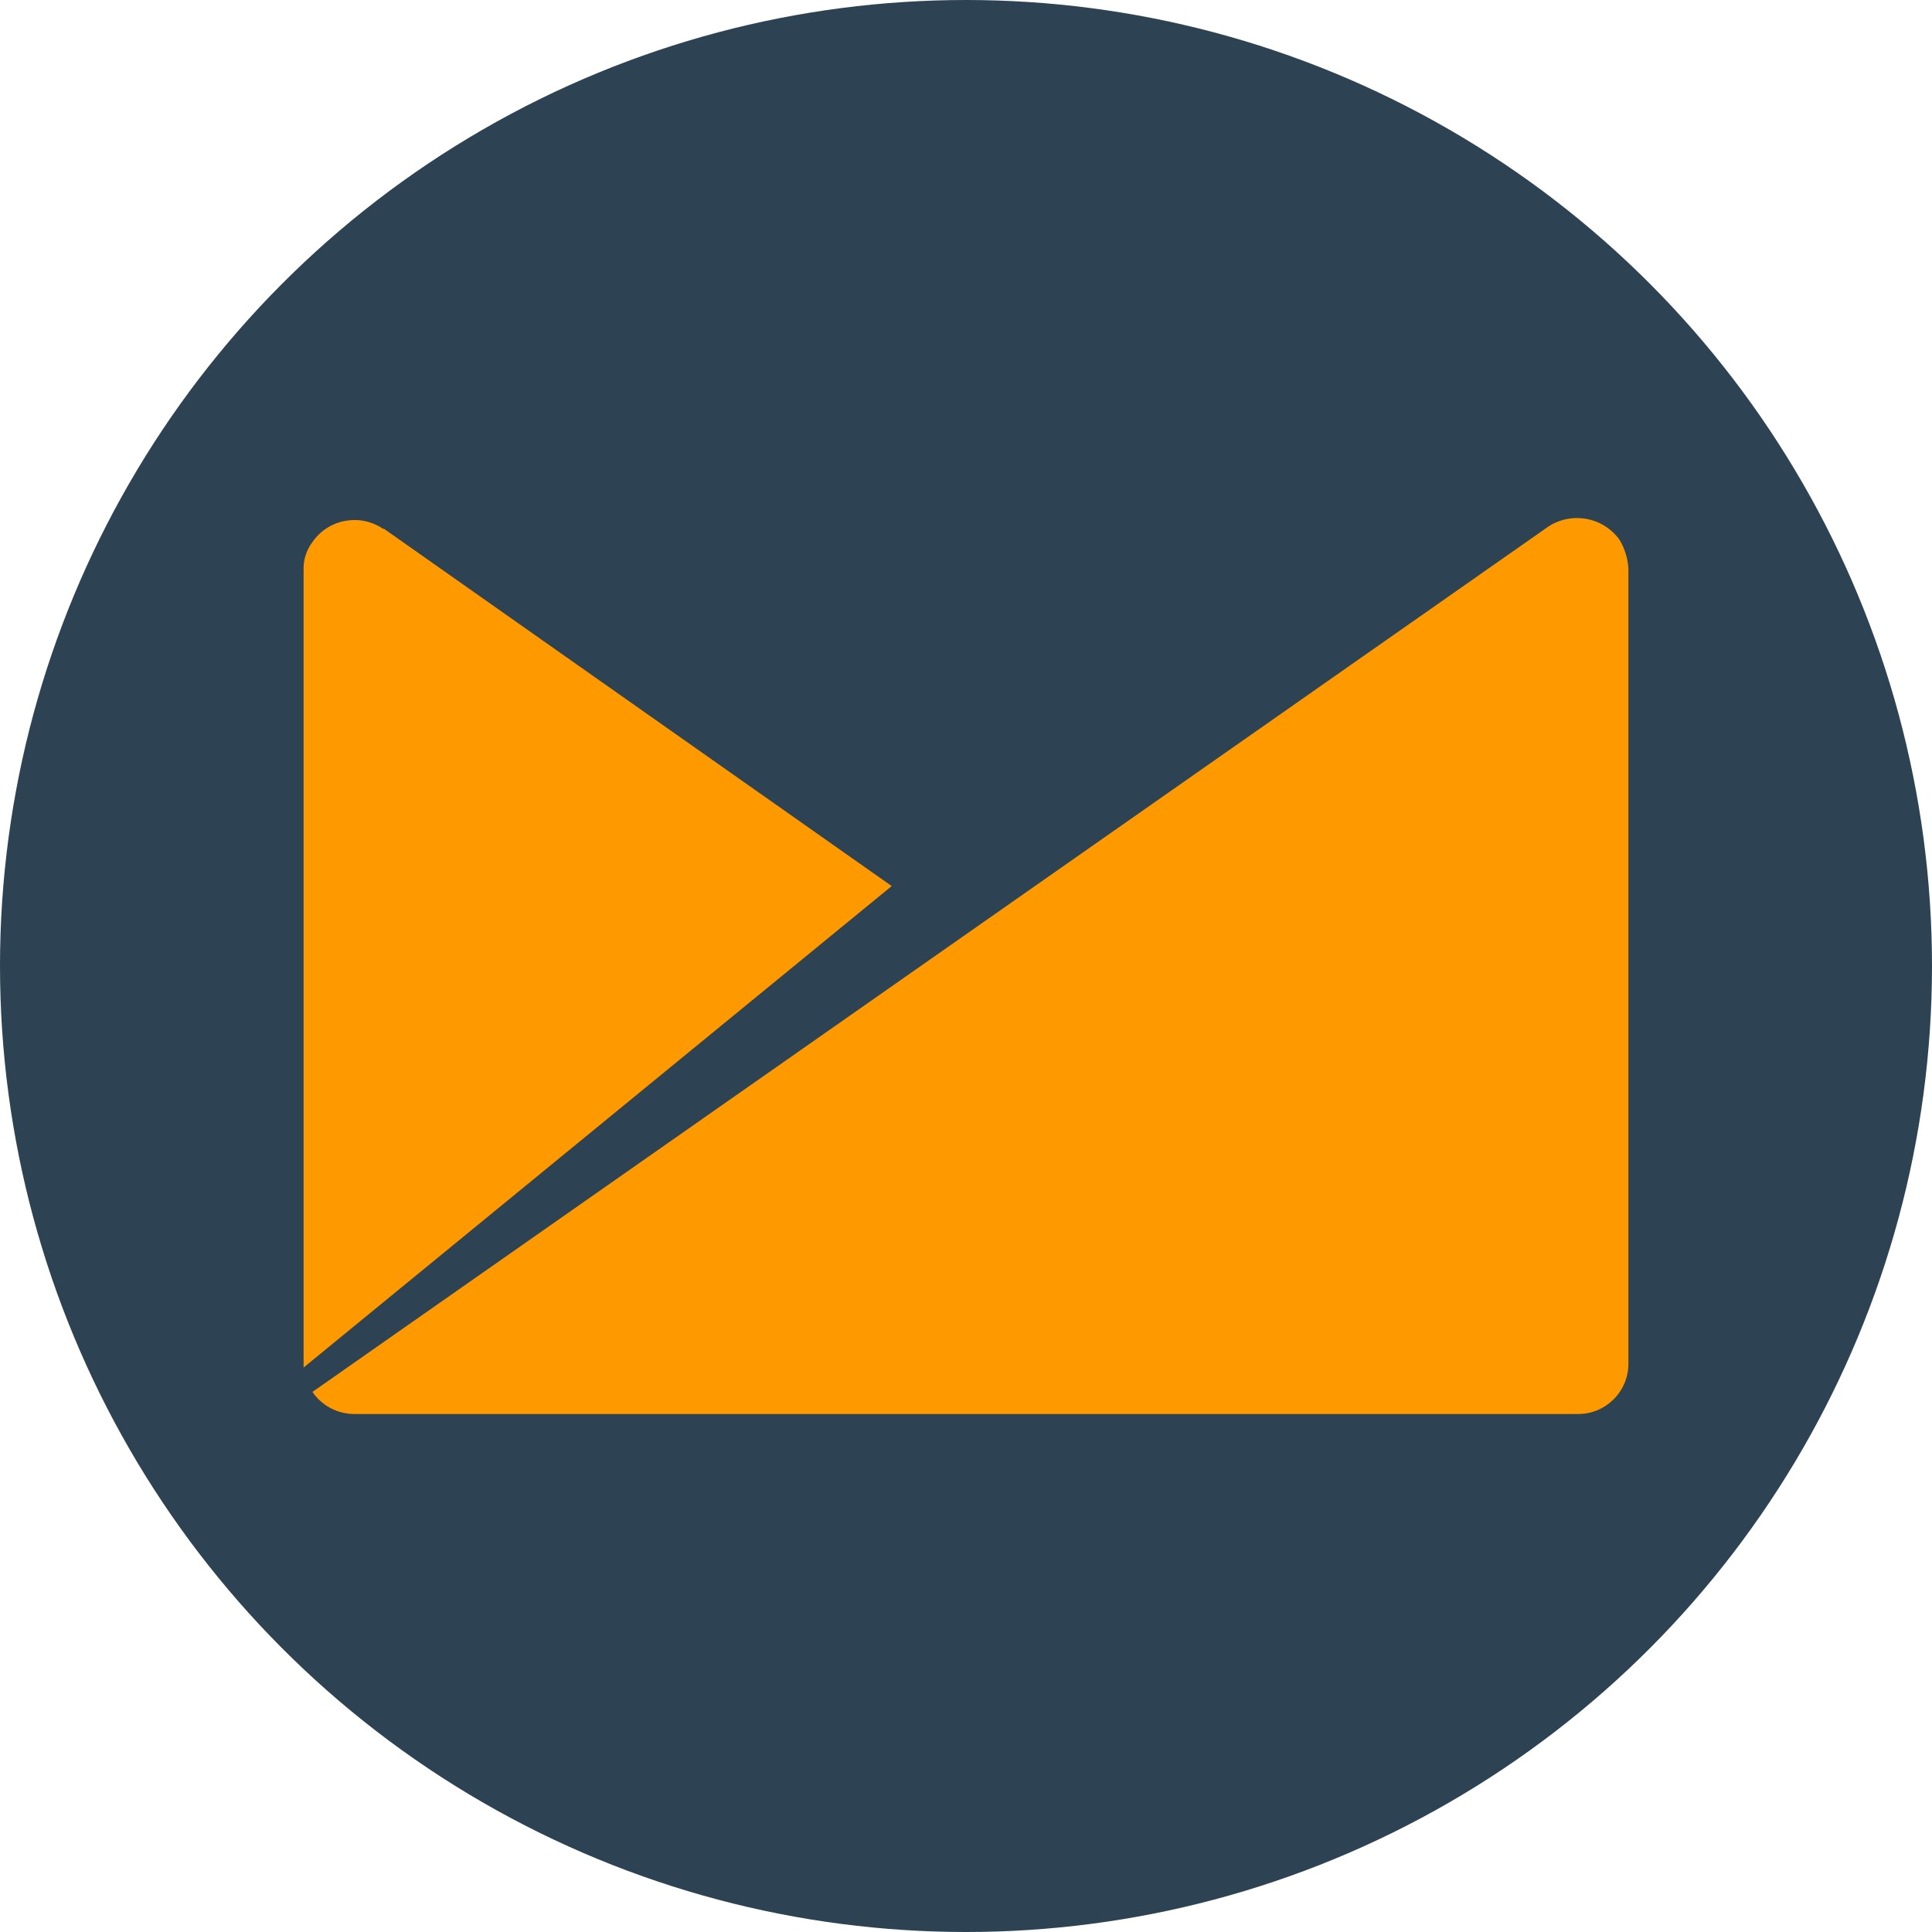
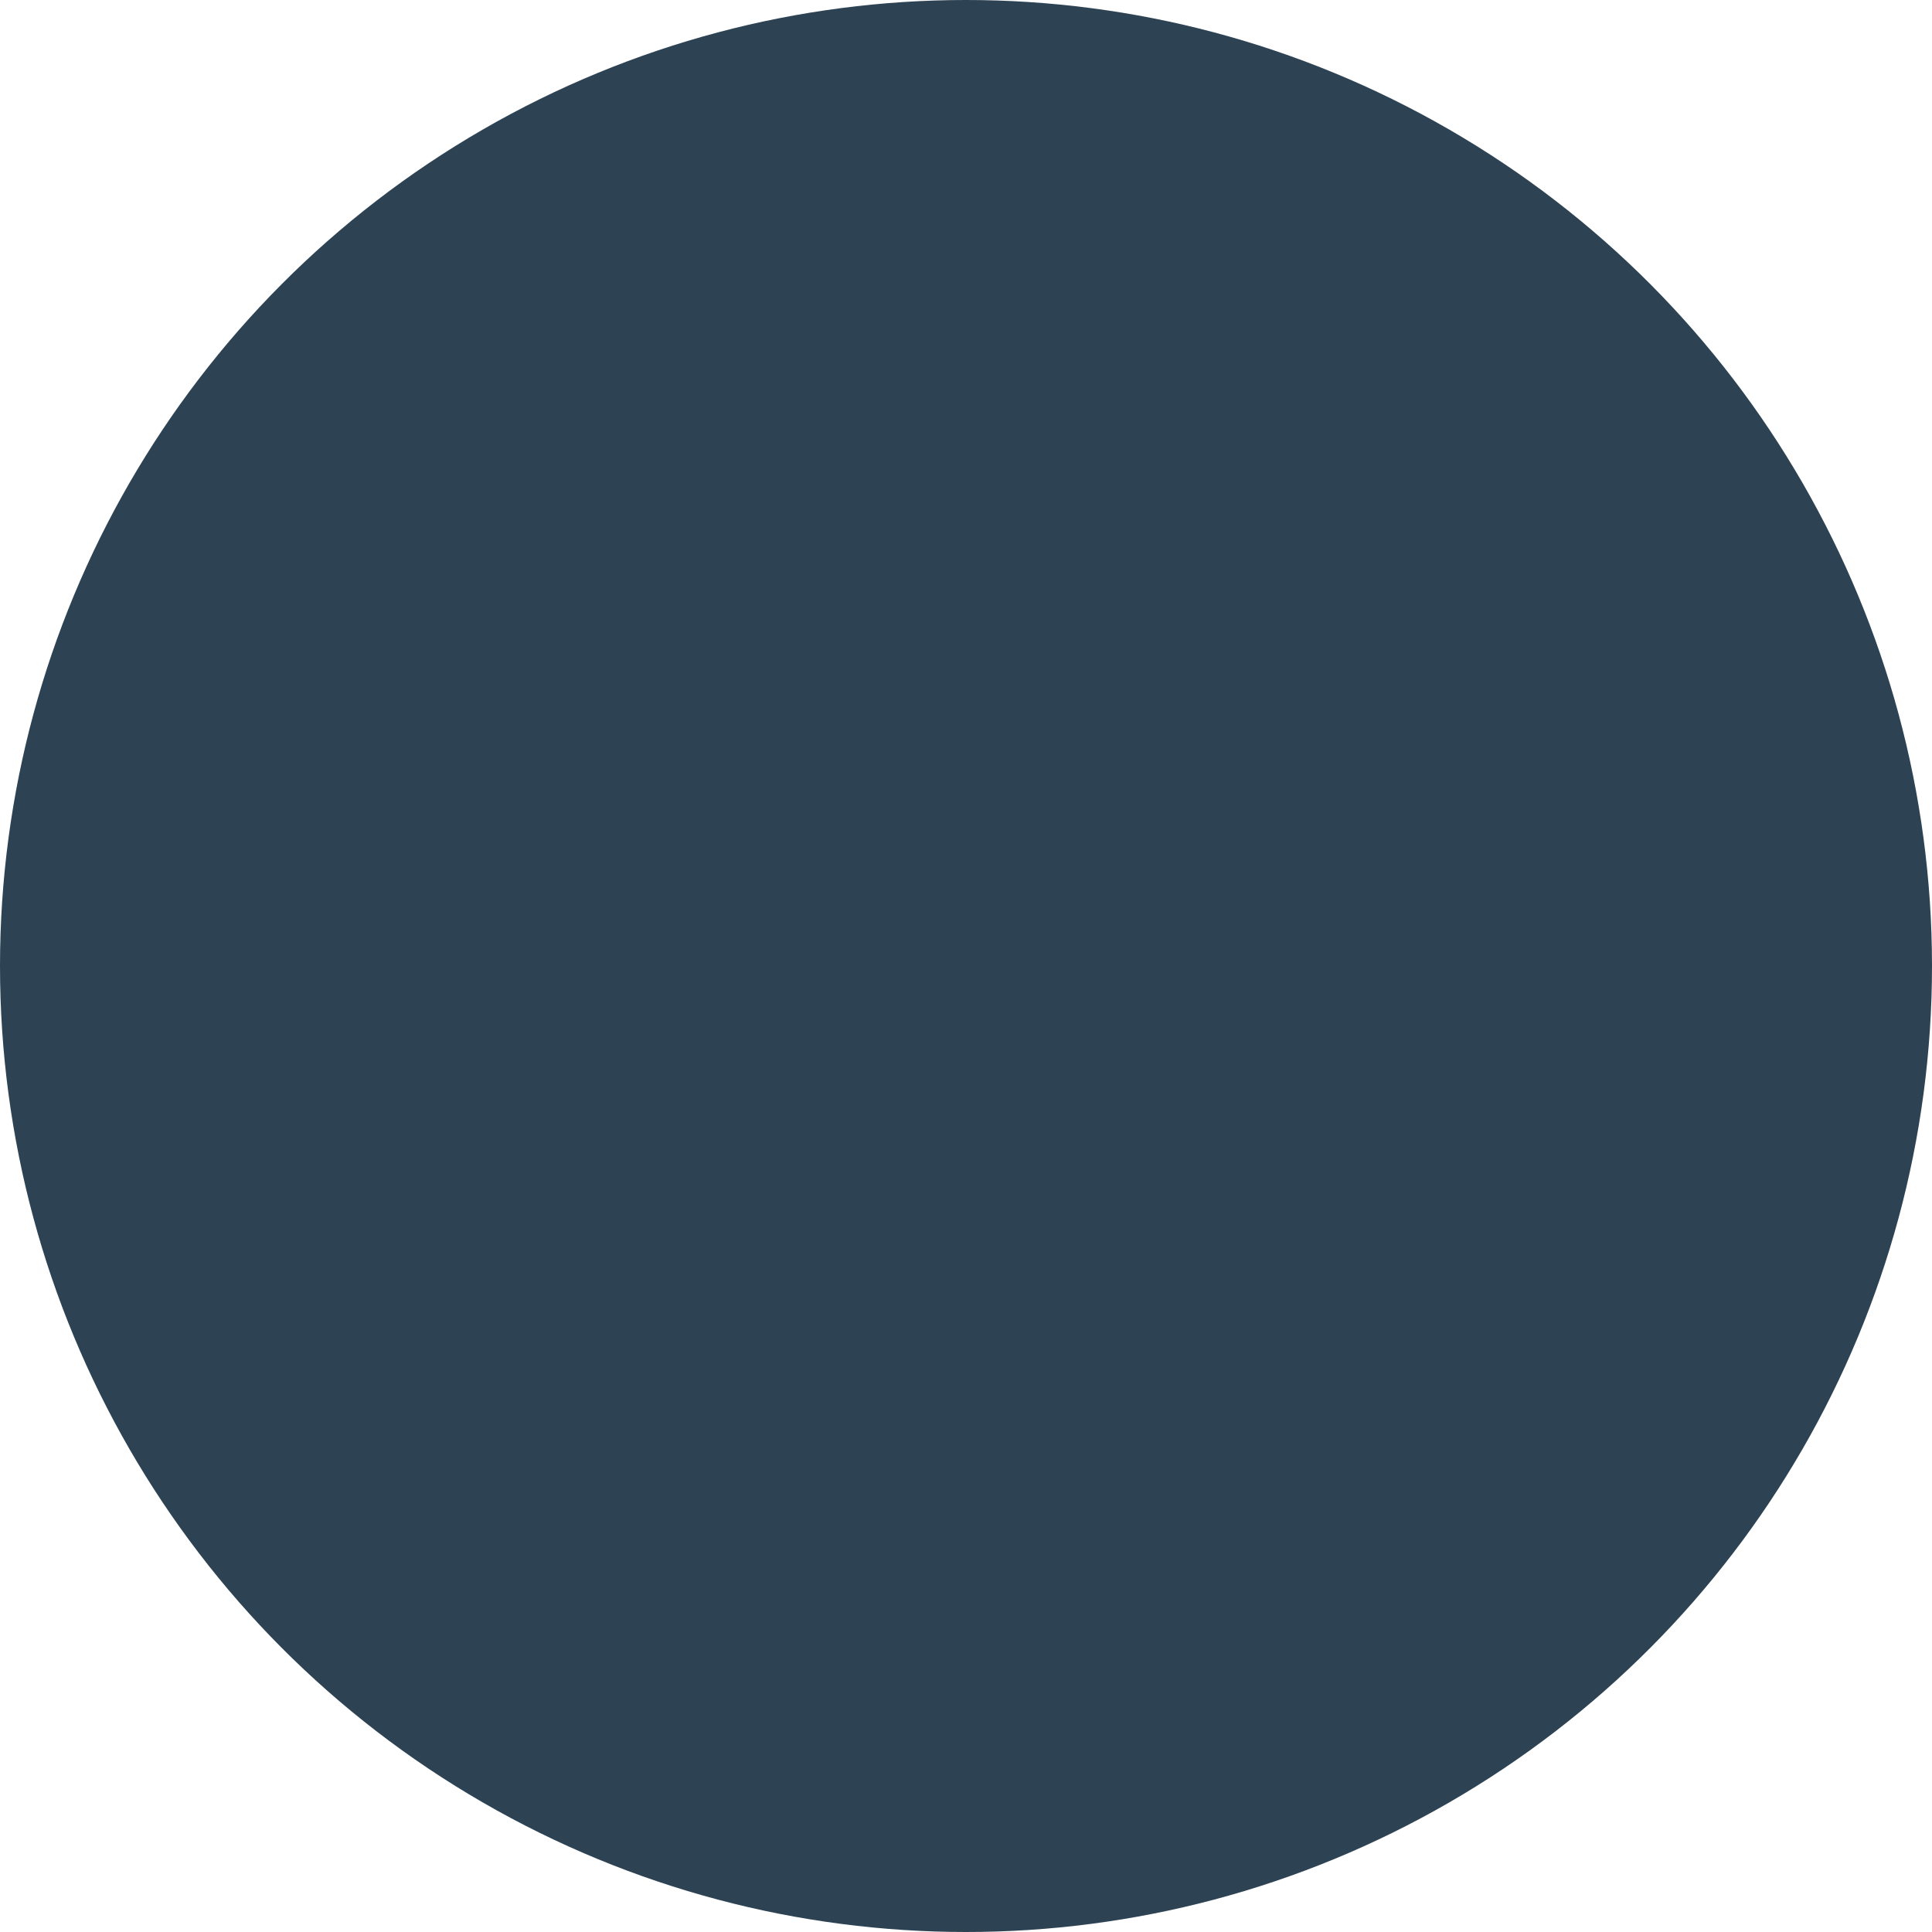
<svg xmlns="http://www.w3.org/2000/svg" id="uuid-32f974c7-0005-419f-8180-9173a3fe37f9" width="175" height="175" viewBox="0 0 175 175">
  <defs>
    <style>.uuid-f80ad1f3-cc06-43fe-8c69-8ce804e44686{fill:#f90;}.uuid-7bea5b31-f636-4078-a955-246775b02fb8{fill:#2d4354;}</style>
  </defs>
  <circle class="uuid-7bea5b31-f636-4078-a955-246775b02fb8" cx="87.5" cy="87.5" r="87.5" />
-   <path class="uuid-f80ad1f3-cc06-43fe-8c69-8ce804e44686" d="m146.7,48.9c-1.48-2.06-4.31-2.59-6.44-1.21h0L28.3,126.08c.86,1.26,2.29,2.01,3.82,2h110.76c2.51.04,4.58-1.97,4.62-4.48,0-.03,0-.06,0-.09V51.51c-.05-.92-.33-1.82-.8-2.61m-112-1c-2.1-1.42-4.96-.89-6.4,1.2-.56.75-.85,1.67-.8,2.61v72.16l53.27-43.61-46-32.37" />
</svg>